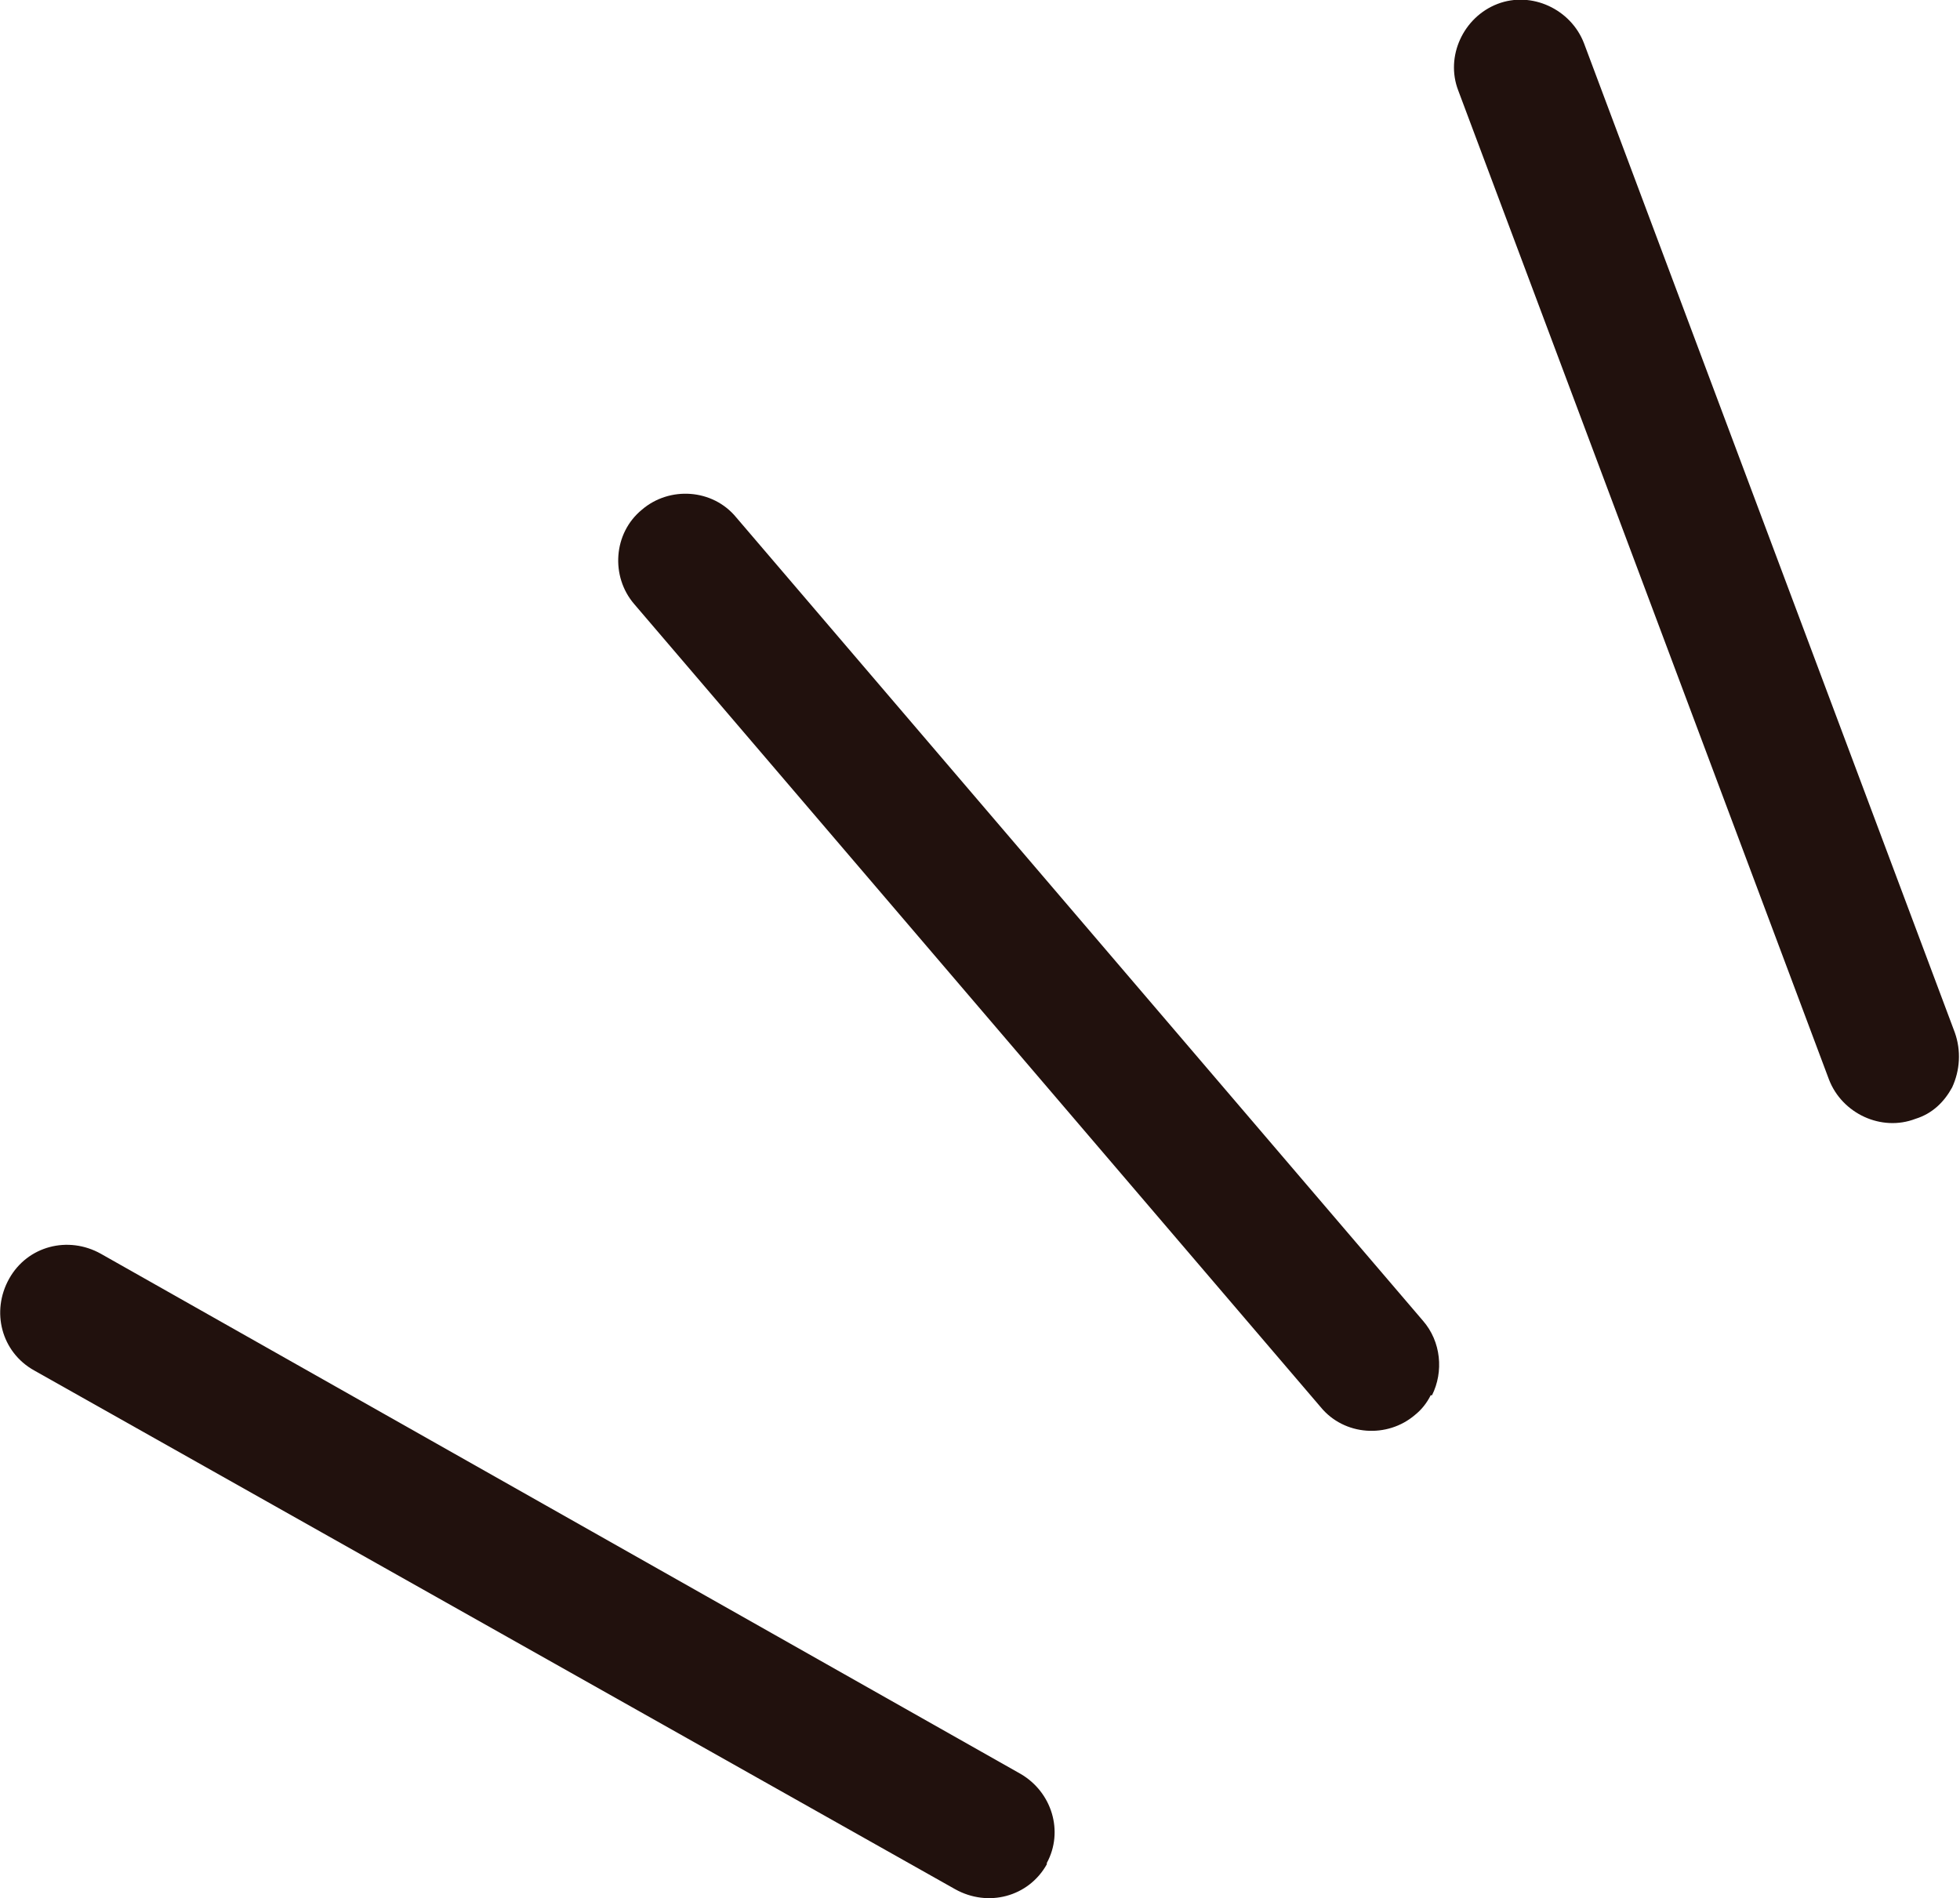
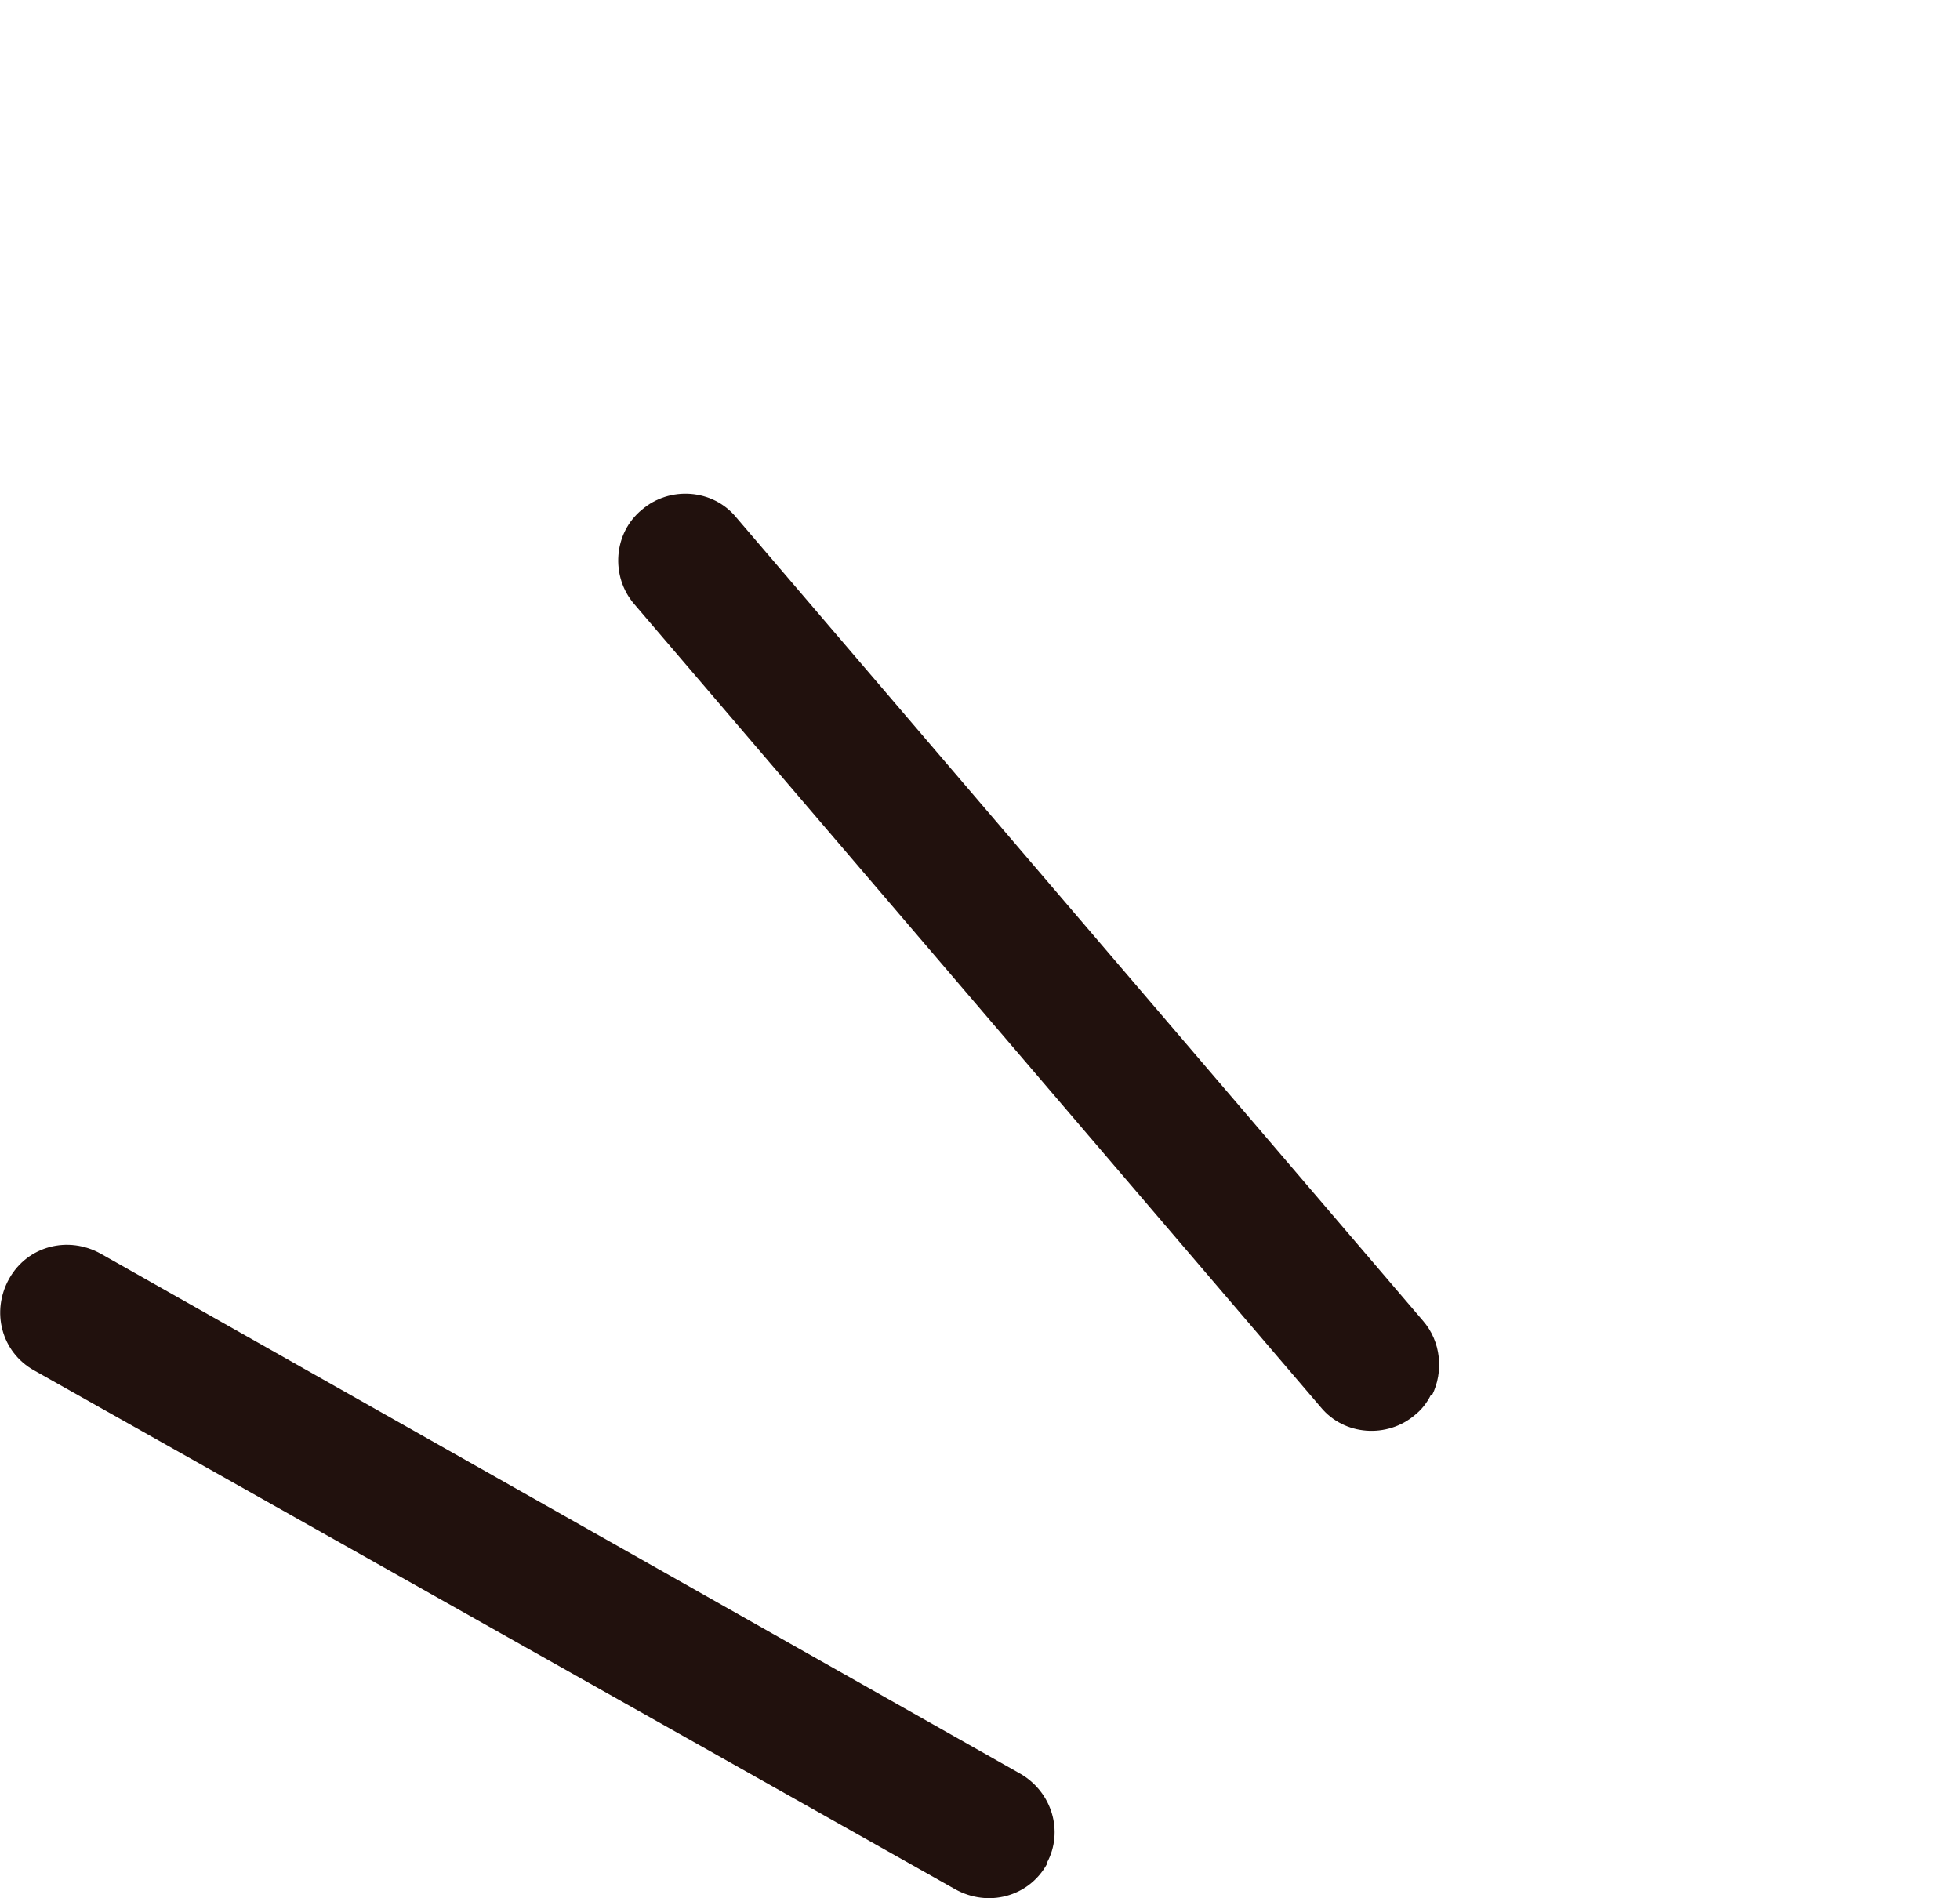
<svg xmlns="http://www.w3.org/2000/svg" id="_レイヤー_2" viewBox="0 0 14.96 14.49">
  <defs>
    <style>.cls-1{fill:#21110d;}</style>
  </defs>
  <g id="_レイヤー_2-2">
    <path class="cls-1" d="M7.99,14.21s0,.01,0,.02c-.14.25-.45.33-.7.19L.26,10.46c-.25-.14-.33-.45-.19-.7.14-.25.45-.33.7-.19l7.02,3.97c.24.14.33.44.2.68Z" />
    <path class="cls-1" d="M10.92,10.65c-.03.06-.07.11-.12.15-.21.18-.54.16-.72-.06l-5.24-6.13c-.18-.21-.16-.54.06-.72.21-.18.54-.16.72.06l5.24,6.13c.14.16.16.39.07.57Z" />
-     <path class="cls-1" d="M14.9,8.3c-.06.11-.15.2-.28.24-.26.1-.56-.04-.66-.3L11.13.69c-.1-.26.04-.56.3-.66.26-.1.56.04.66.3l2.83,7.55c.05.14.04.29-.02.42Z" />
  </g>
</svg>